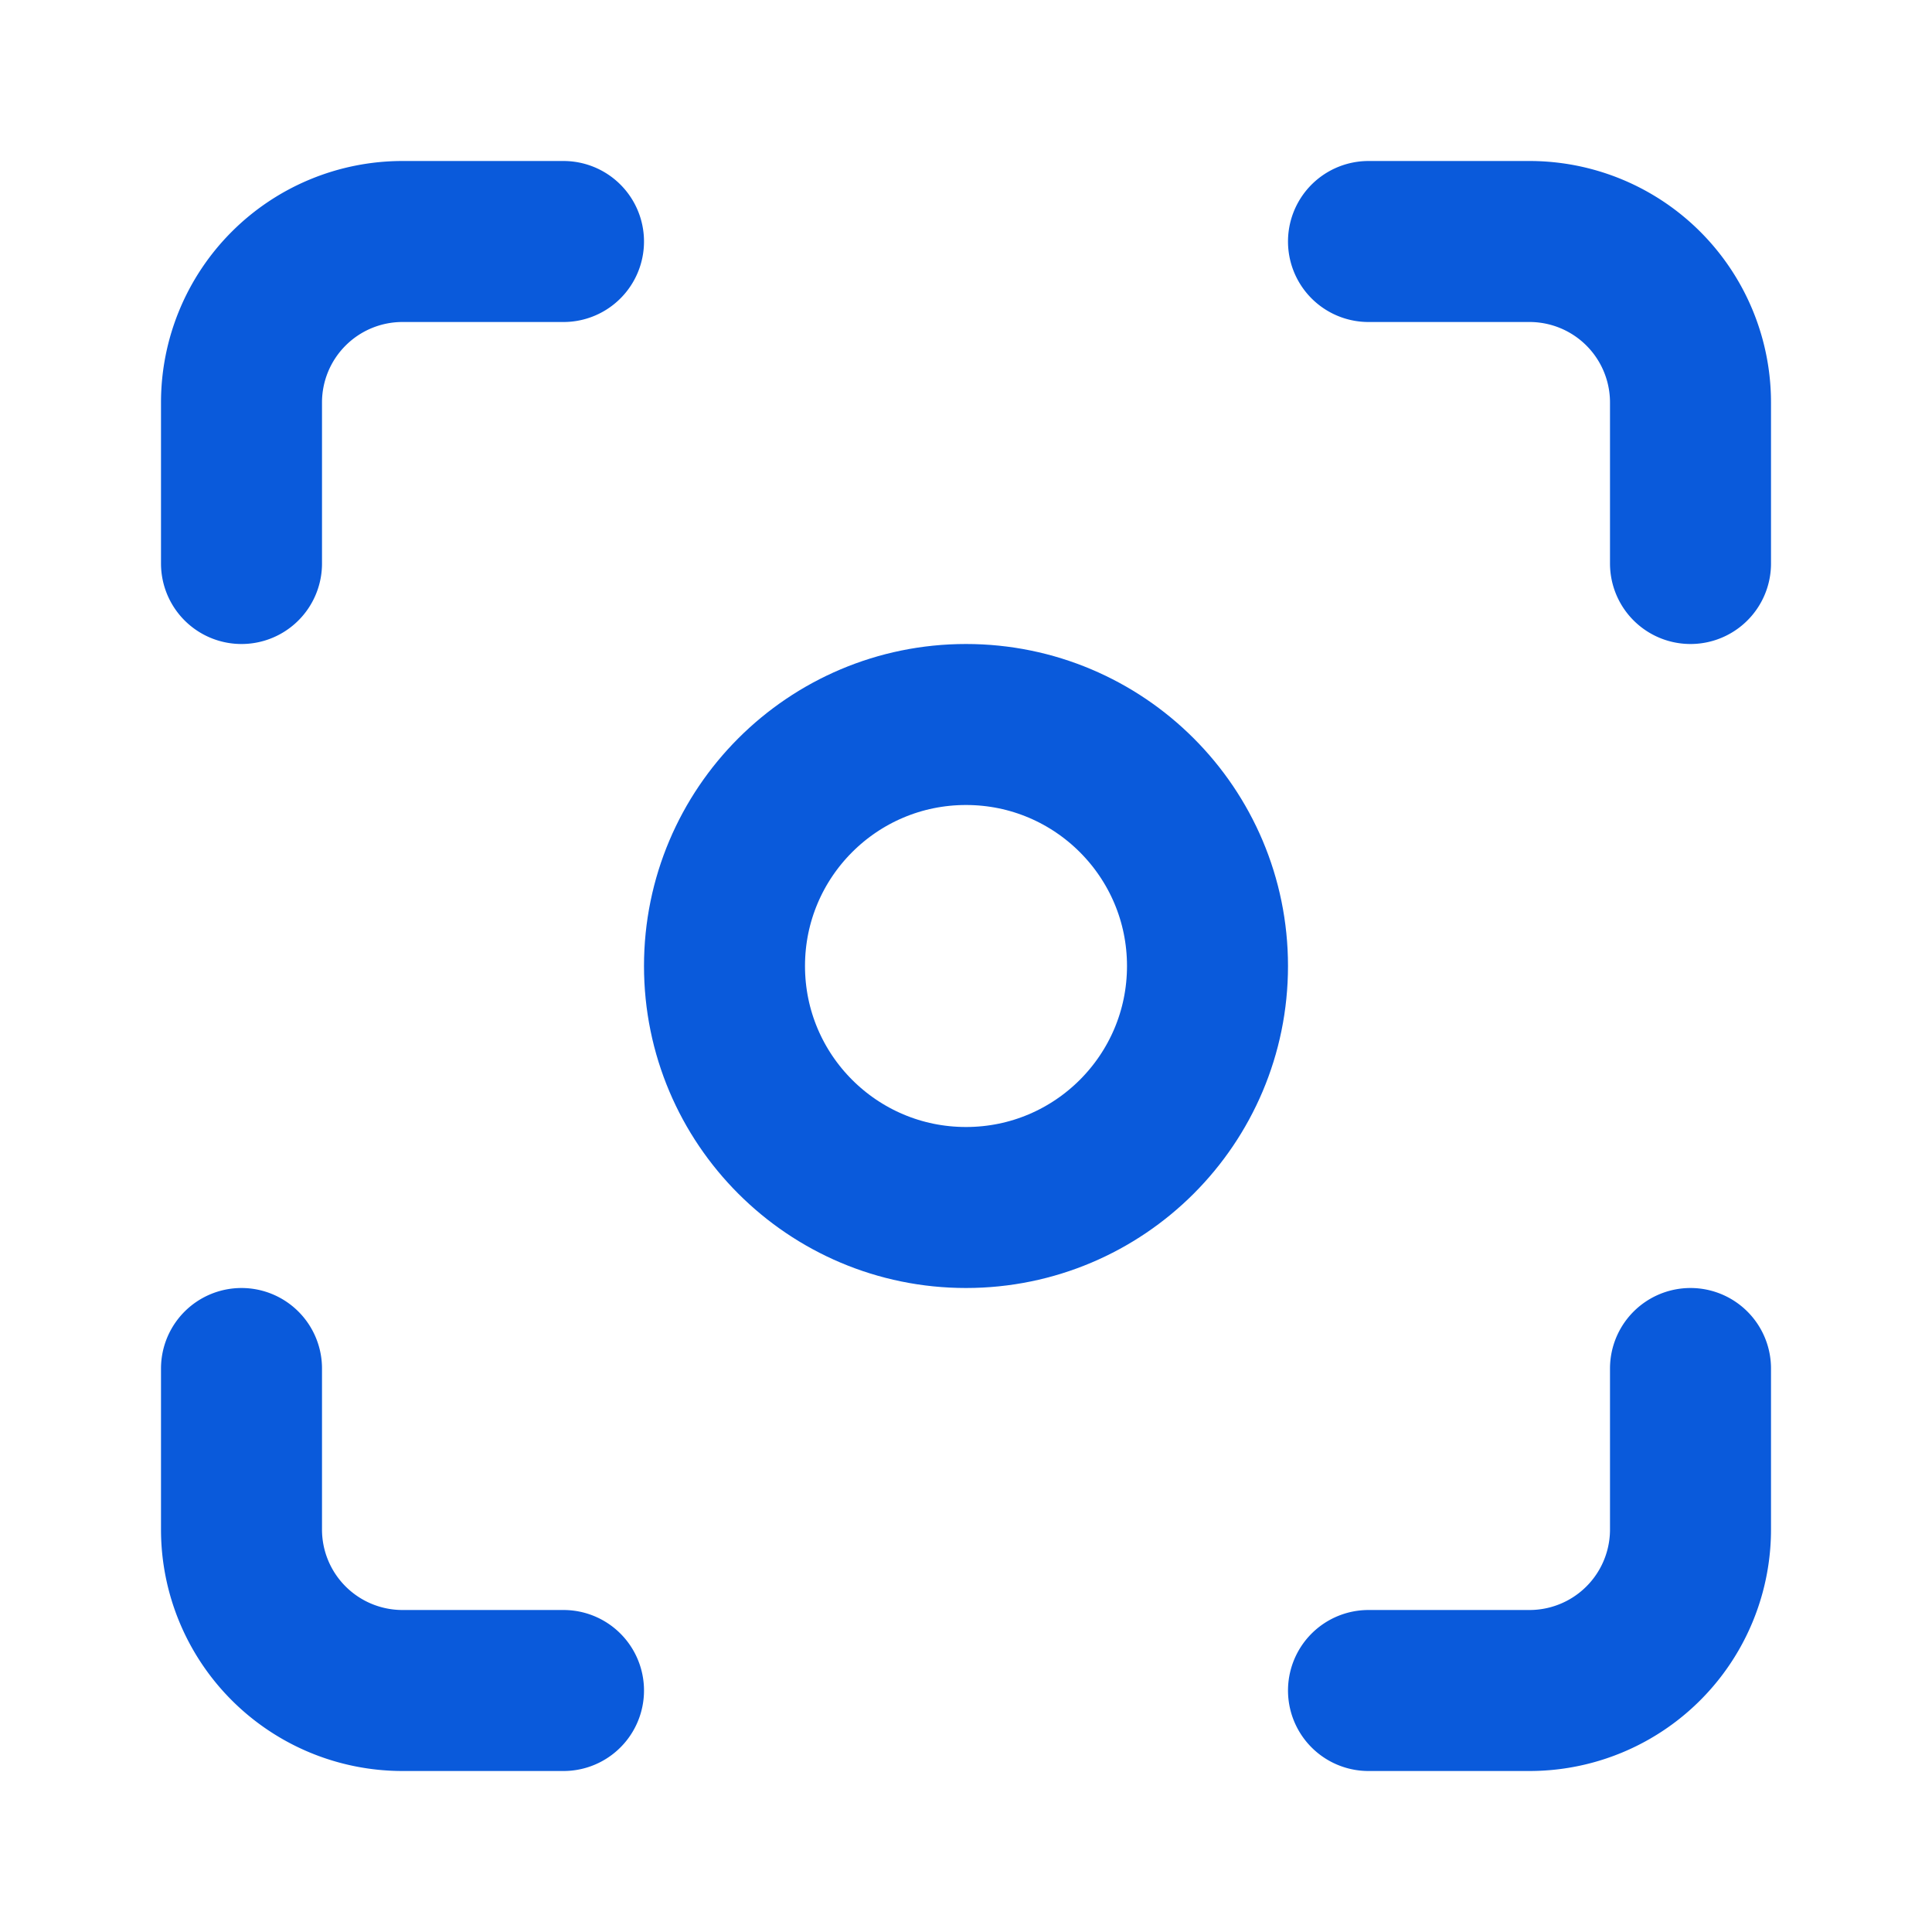
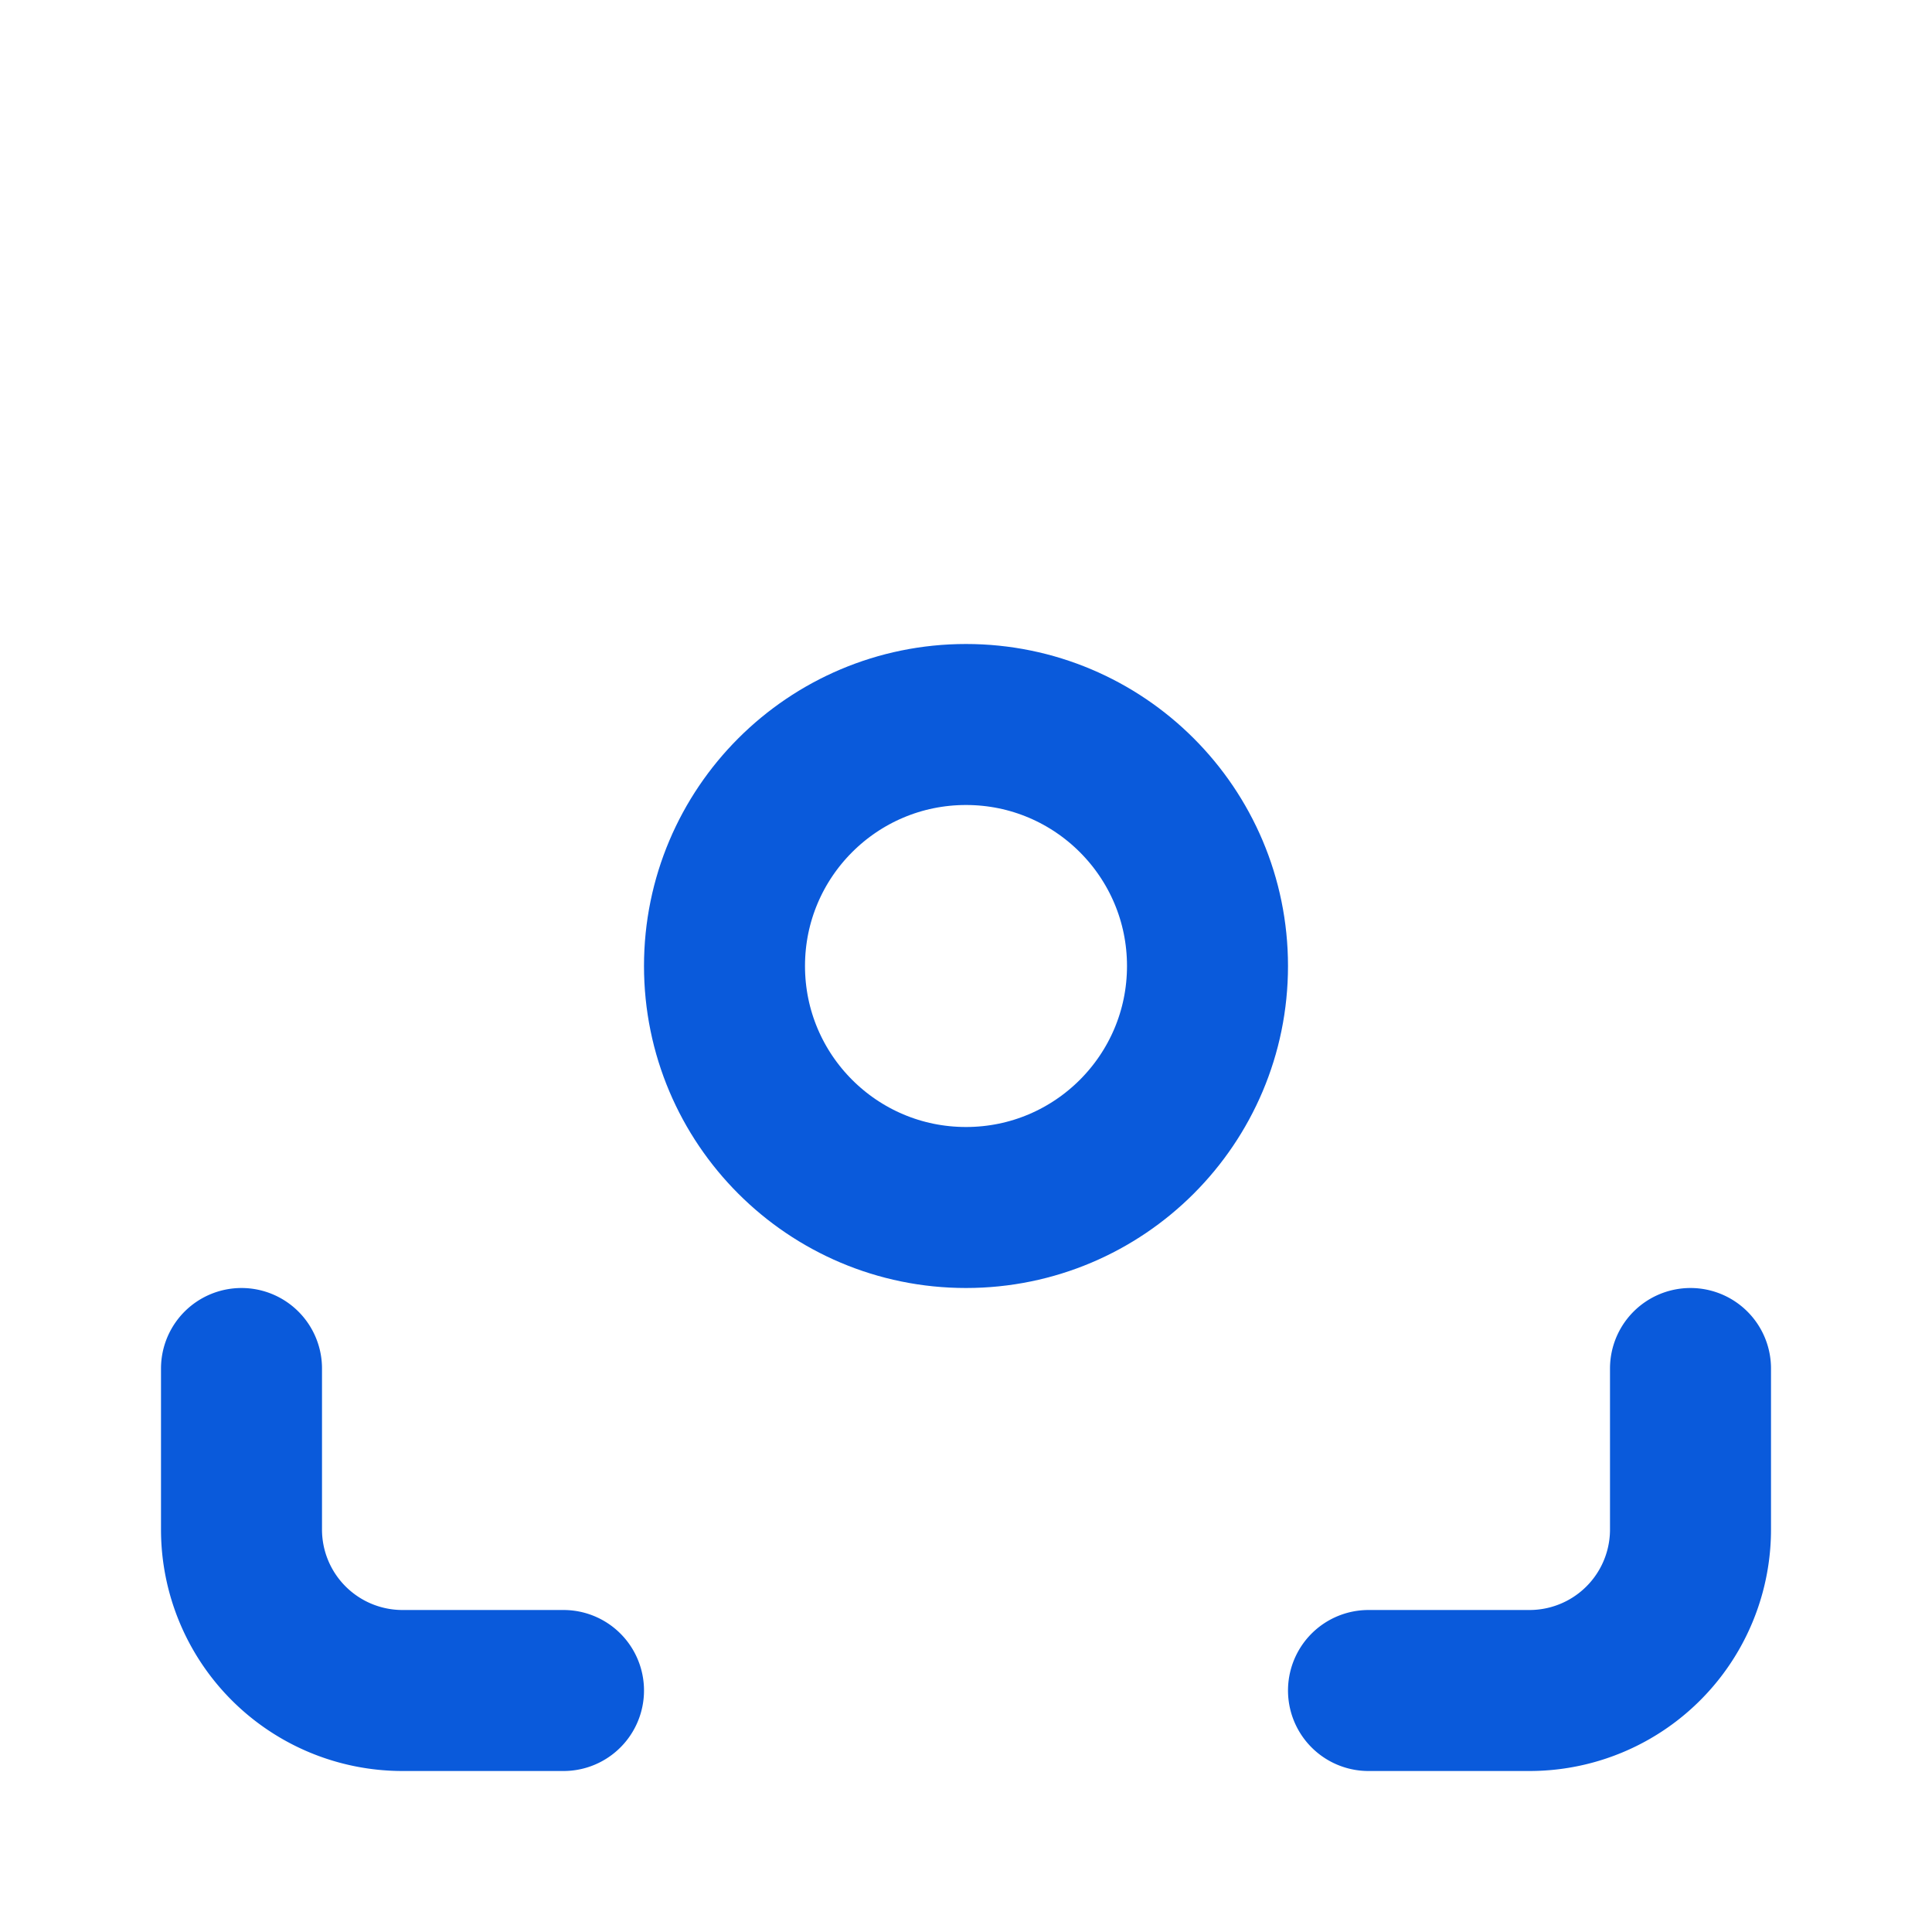
<svg xmlns="http://www.w3.org/2000/svg" width="24" height="24" viewBox="0 0 24 24" fill="none" stroke="currentColor" stroke-width="2" stroke-linecap="round" stroke-linejoin="round" class="lucide lucide-focus w-8 h-8 text-primary flex-shrink-0" data-lov-id="src/pages/Index.tsx:95:18" data-lov-name="item.icon" data-component-path="src/pages/Index.tsx" data-component-line="95" data-component-file="Index.tsx" data-component-name="item.icon" data-component-content="%7B%22className%22%3A%22w-8%20h-8%20text-primary%20flex-shrink-0%22%7D">
  <circle cx="12" cy="12" r="3" stroke="#0A5ADB" fill="none" stroke-width="2px" />
-   <path d="M3 7V5a2 2 0 0 1 2-2h2" stroke="#0A5ADB" fill="none" stroke-width="2px" />
-   <path d="M17 3h2a2 2 0 0 1 2 2v2" stroke="#0A5ADB" fill="none" stroke-width="2px" />
  <path d="M21 17v2a2 2 0 0 1-2 2h-2" stroke="#0A5ADB" fill="none" stroke-width="2px" />
  <path d="M7 21H5a2 2 0 0 1-2-2v-2" stroke="#0A5ADB" fill="none" stroke-width="2px" />
</svg>